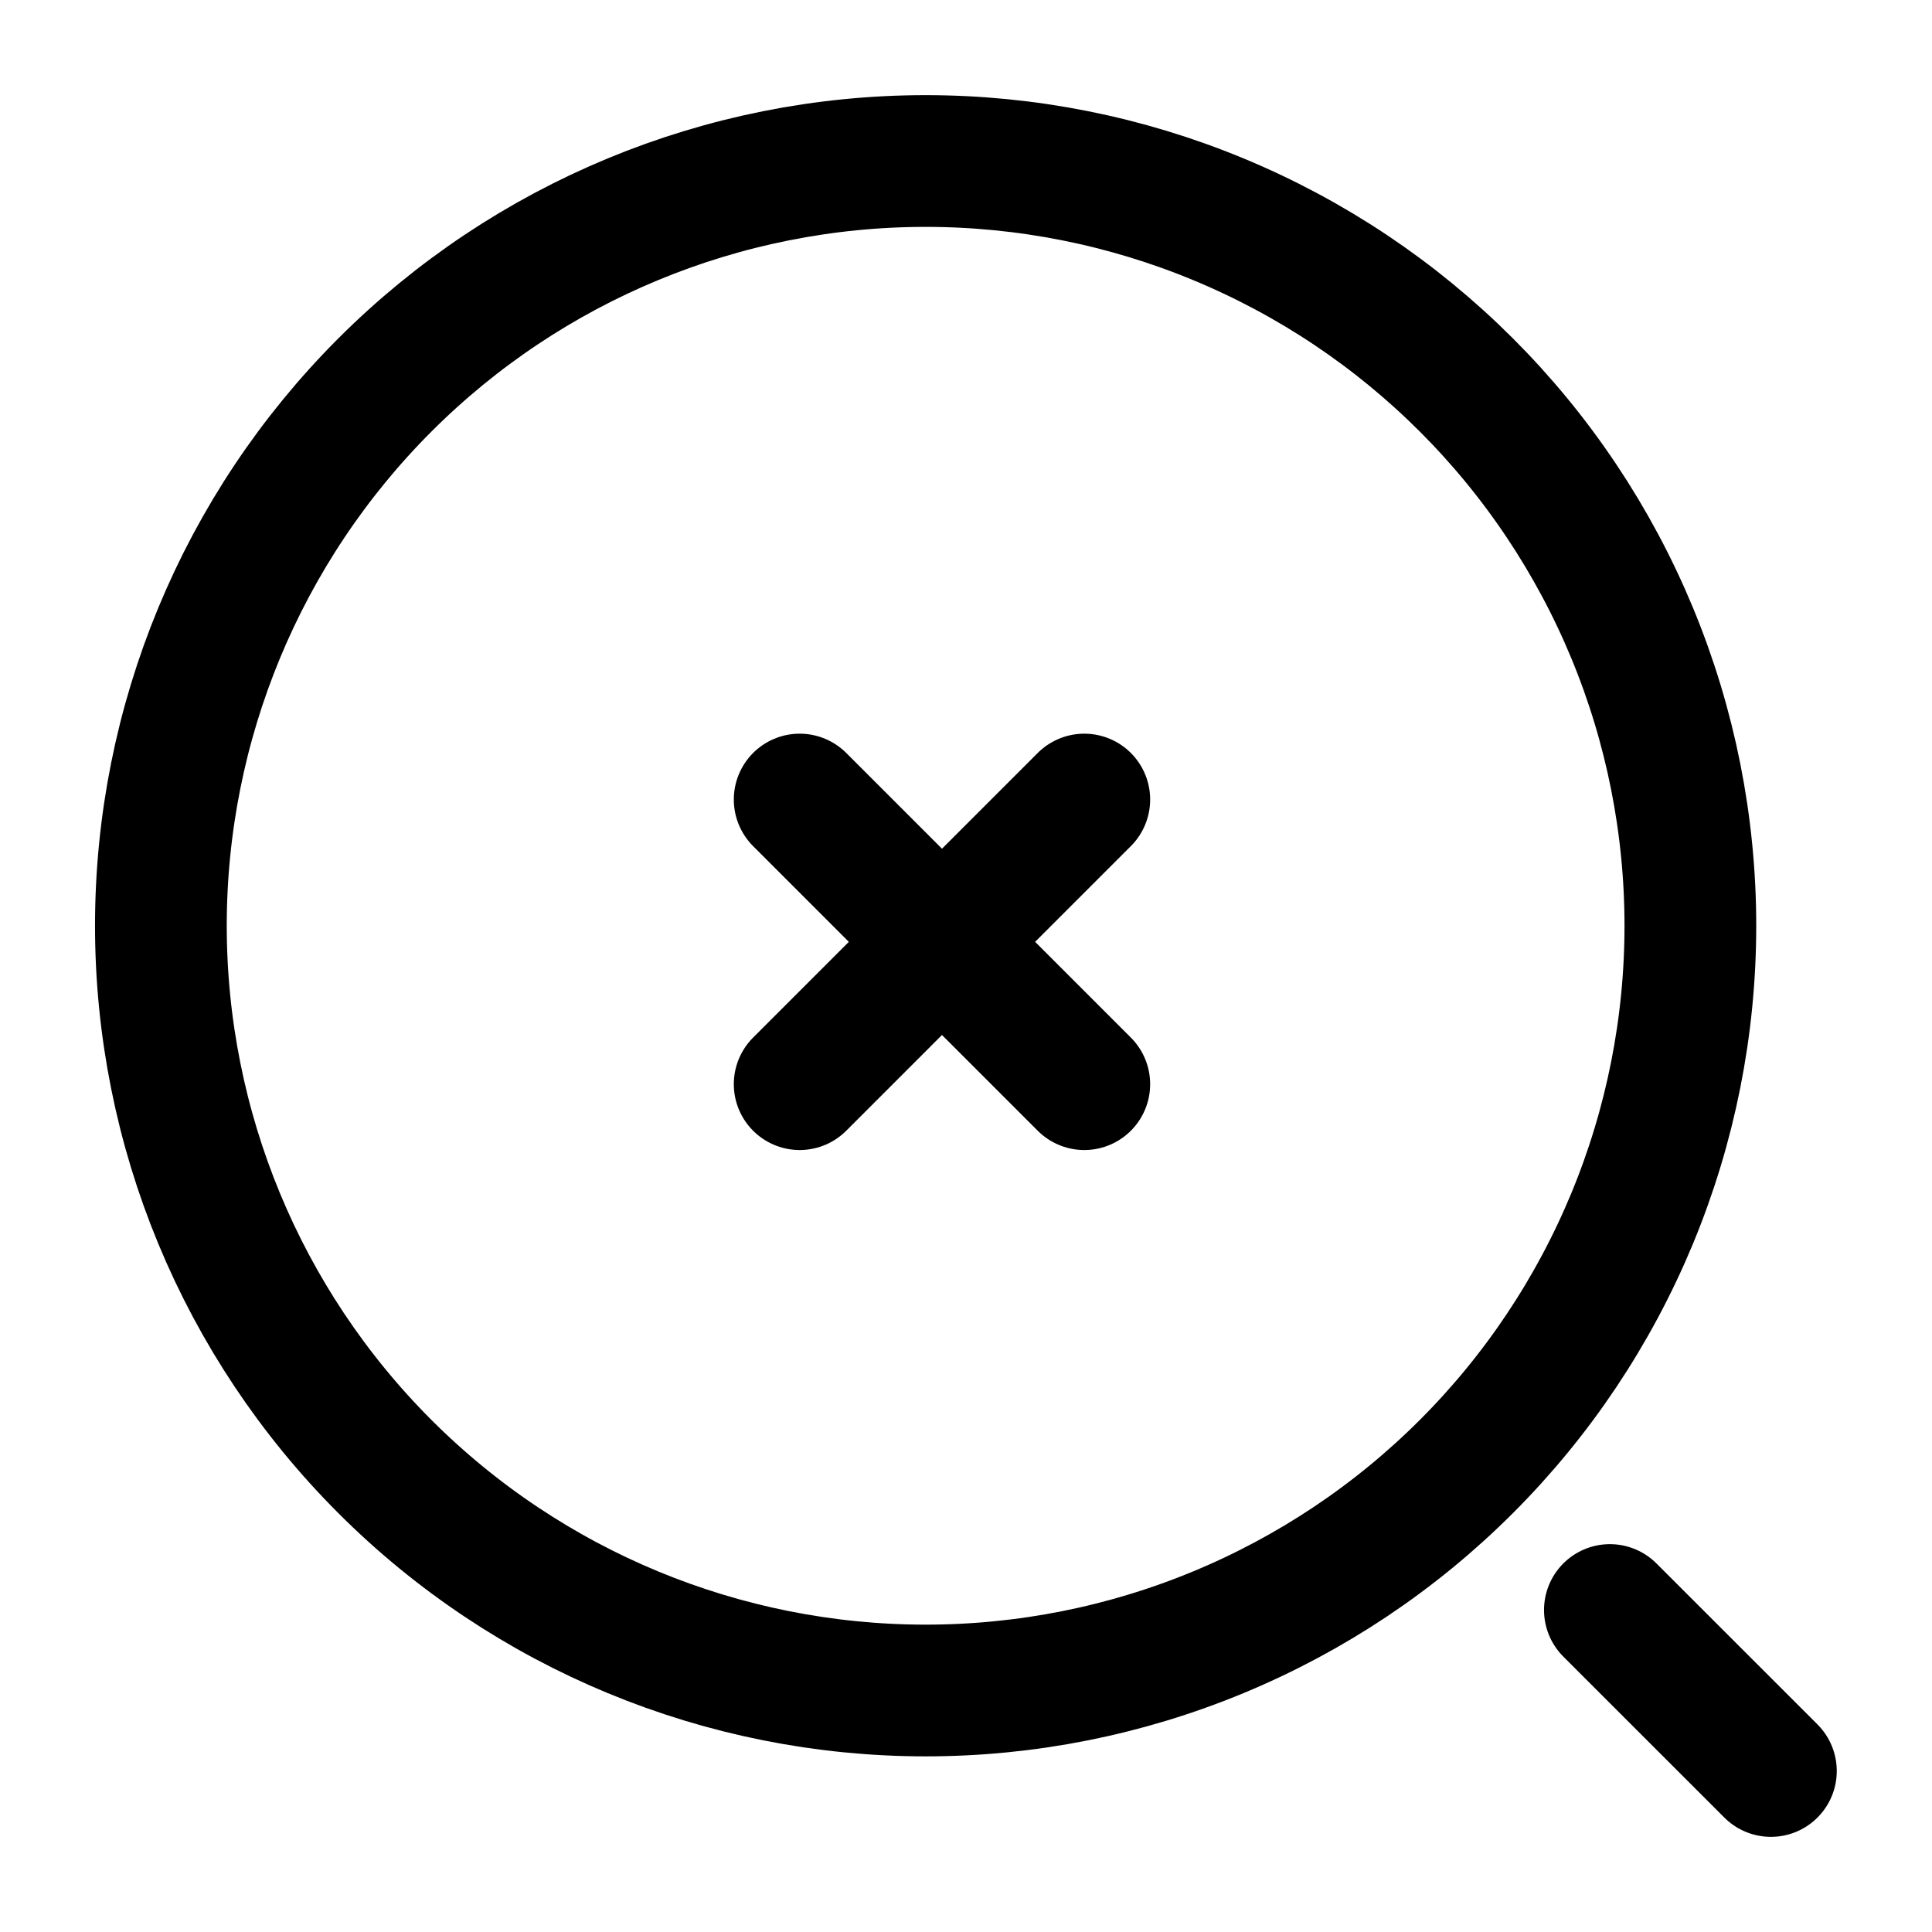
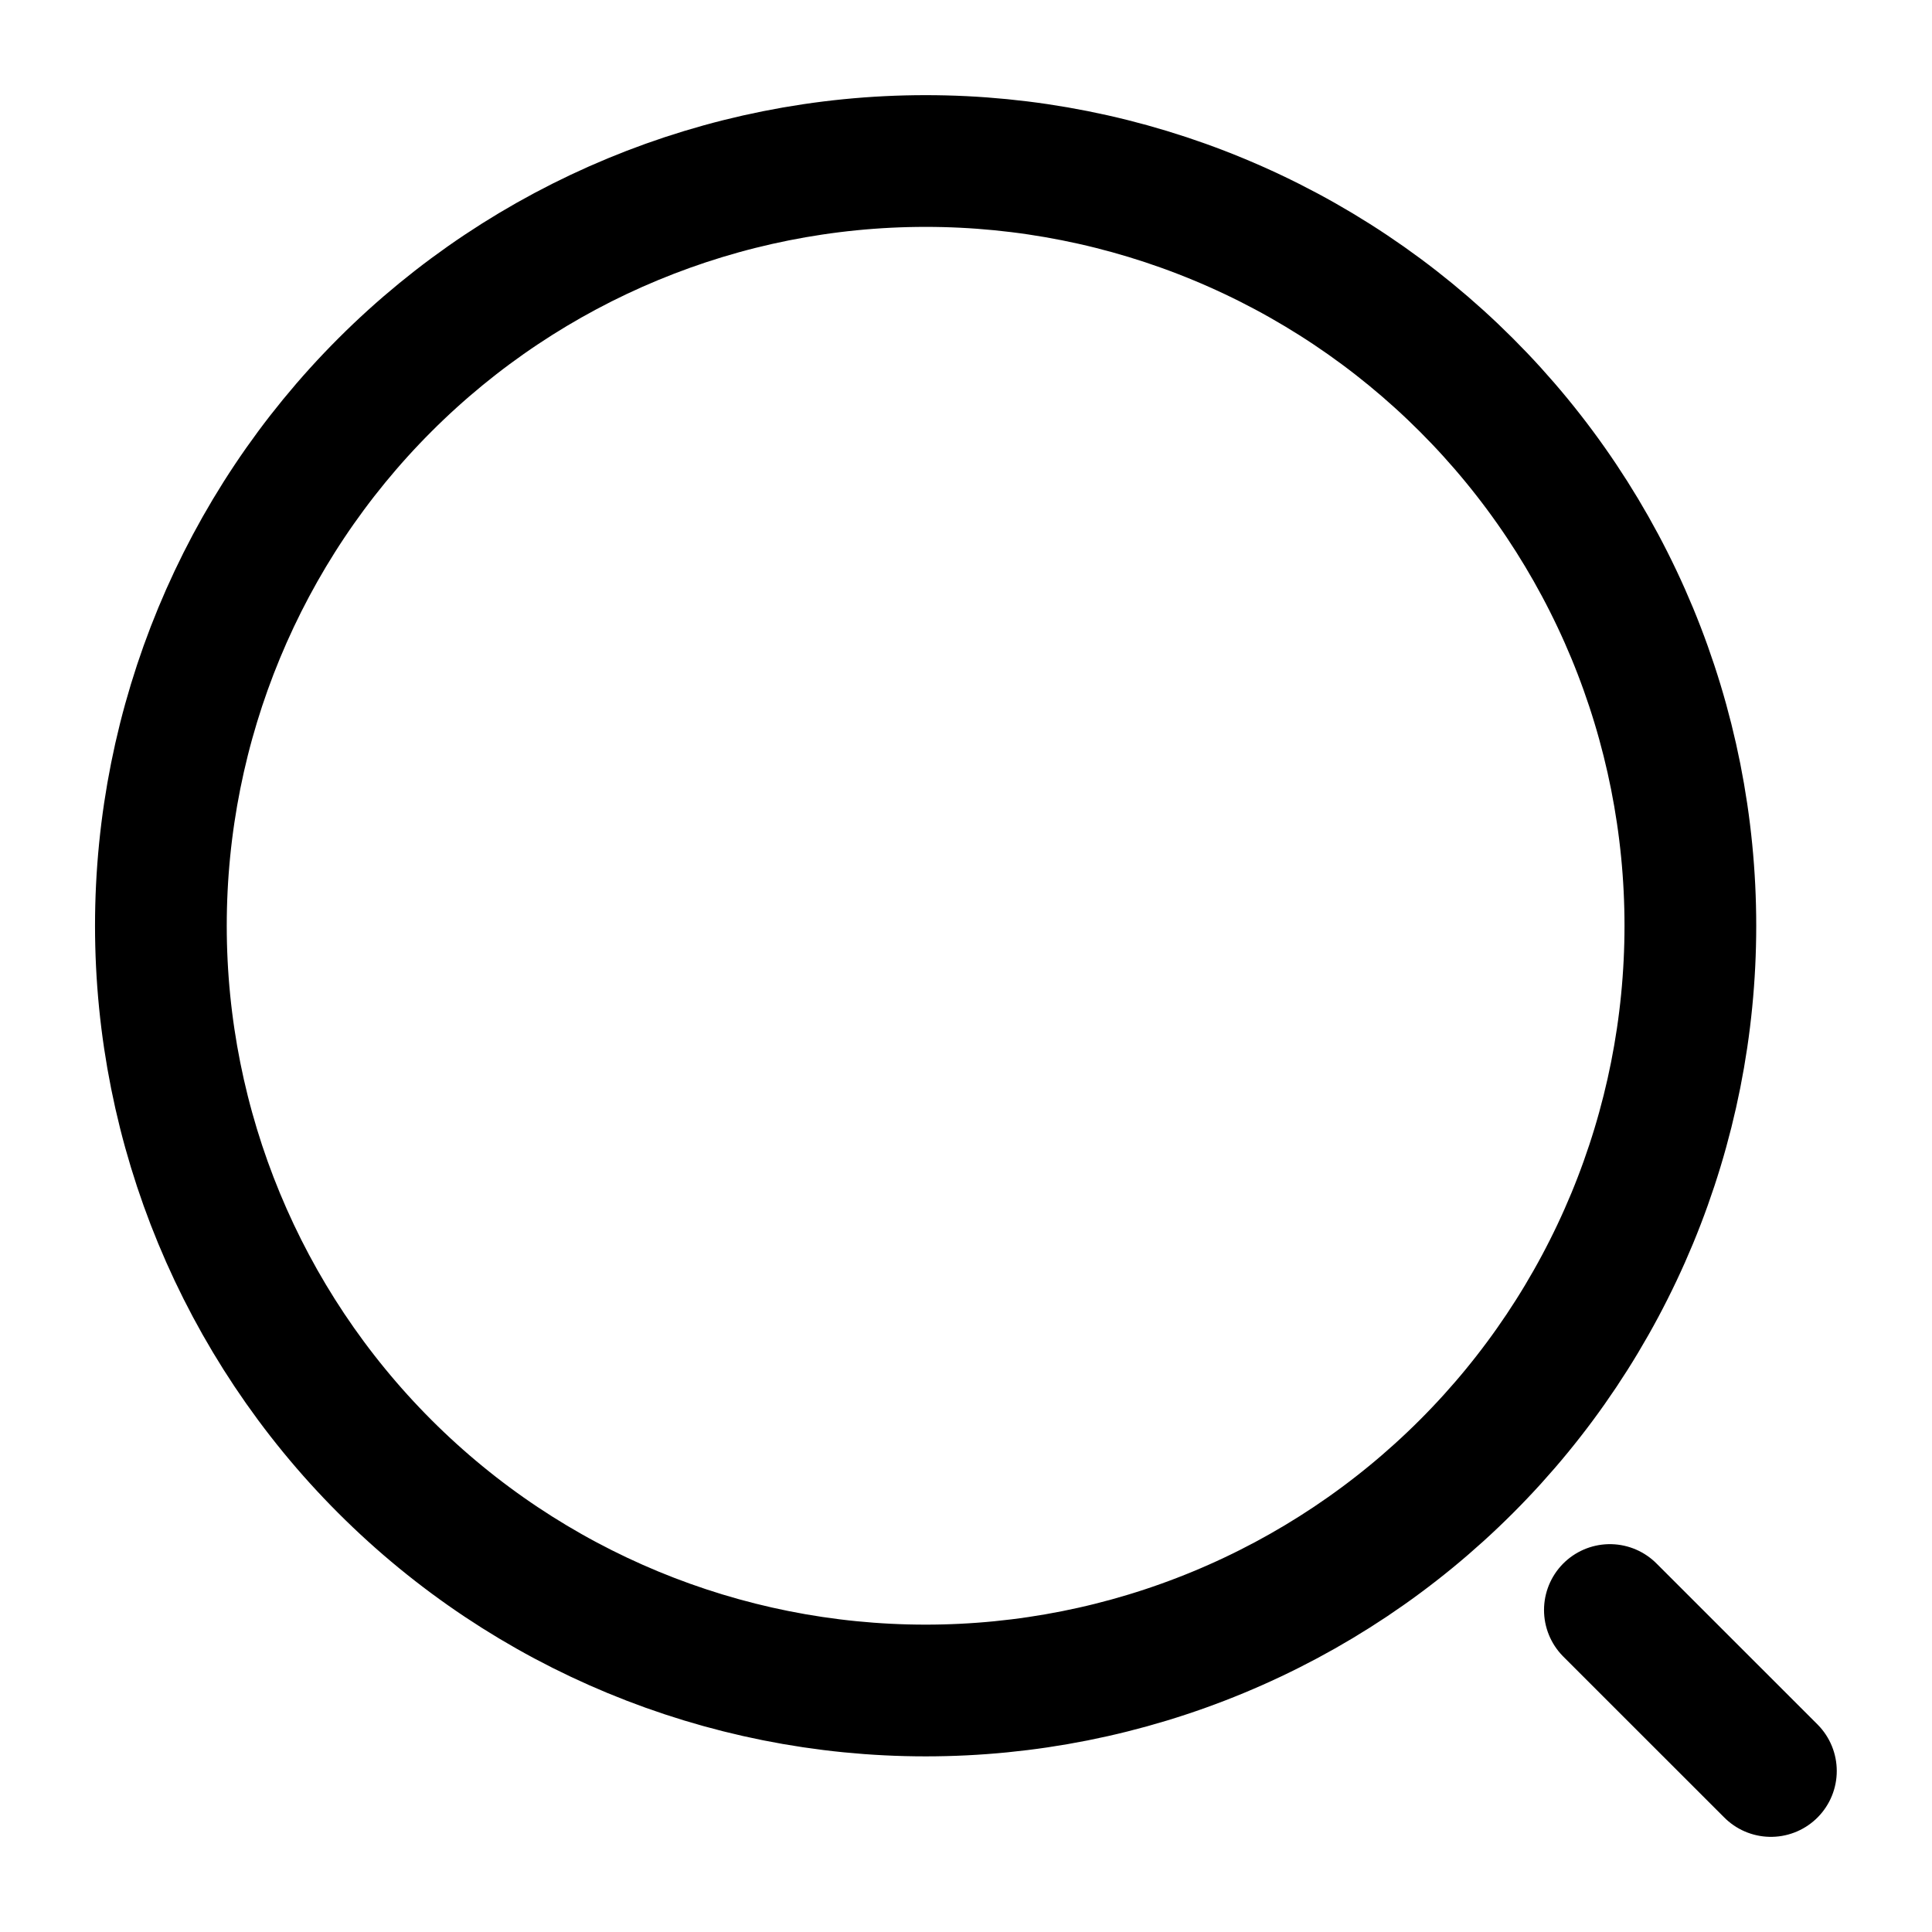
<svg xmlns="http://www.w3.org/2000/svg" width="44" height="44" viewBox="0 0 44 44" fill="none">
  <path d="M40.331 40.333L36.664 36.667M21.081 38.5C23.368 38.5 25.633 38.05 27.746 37.174C29.859 36.299 31.779 35.016 33.396 33.399C35.014 31.782 36.296 29.862 37.172 27.748C38.047 25.635 38.497 23.371 38.497 21.083C38.497 18.796 38.047 16.531 37.172 14.418C36.296 12.305 35.014 10.385 33.396 8.768C31.779 7.151 29.859 5.868 27.746 4.993C25.633 4.117 23.368 3.667 21.081 3.667C16.462 3.667 12.031 5.502 8.765 8.768C5.499 12.034 3.664 16.464 3.664 21.083C3.664 25.703 5.499 30.133 8.765 33.399C12.031 36.665 16.462 38.5 21.081 38.5Z" stroke="black" stroke-width="3" stroke-linecap="round" stroke-linejoin="round" />
-   <path d="M18.212 18.209L24.694 24.691M18.212 24.691L24.694 18.209" stroke="black" stroke-width="3" stroke-linecap="round" stroke-linejoin="round" />
</svg>